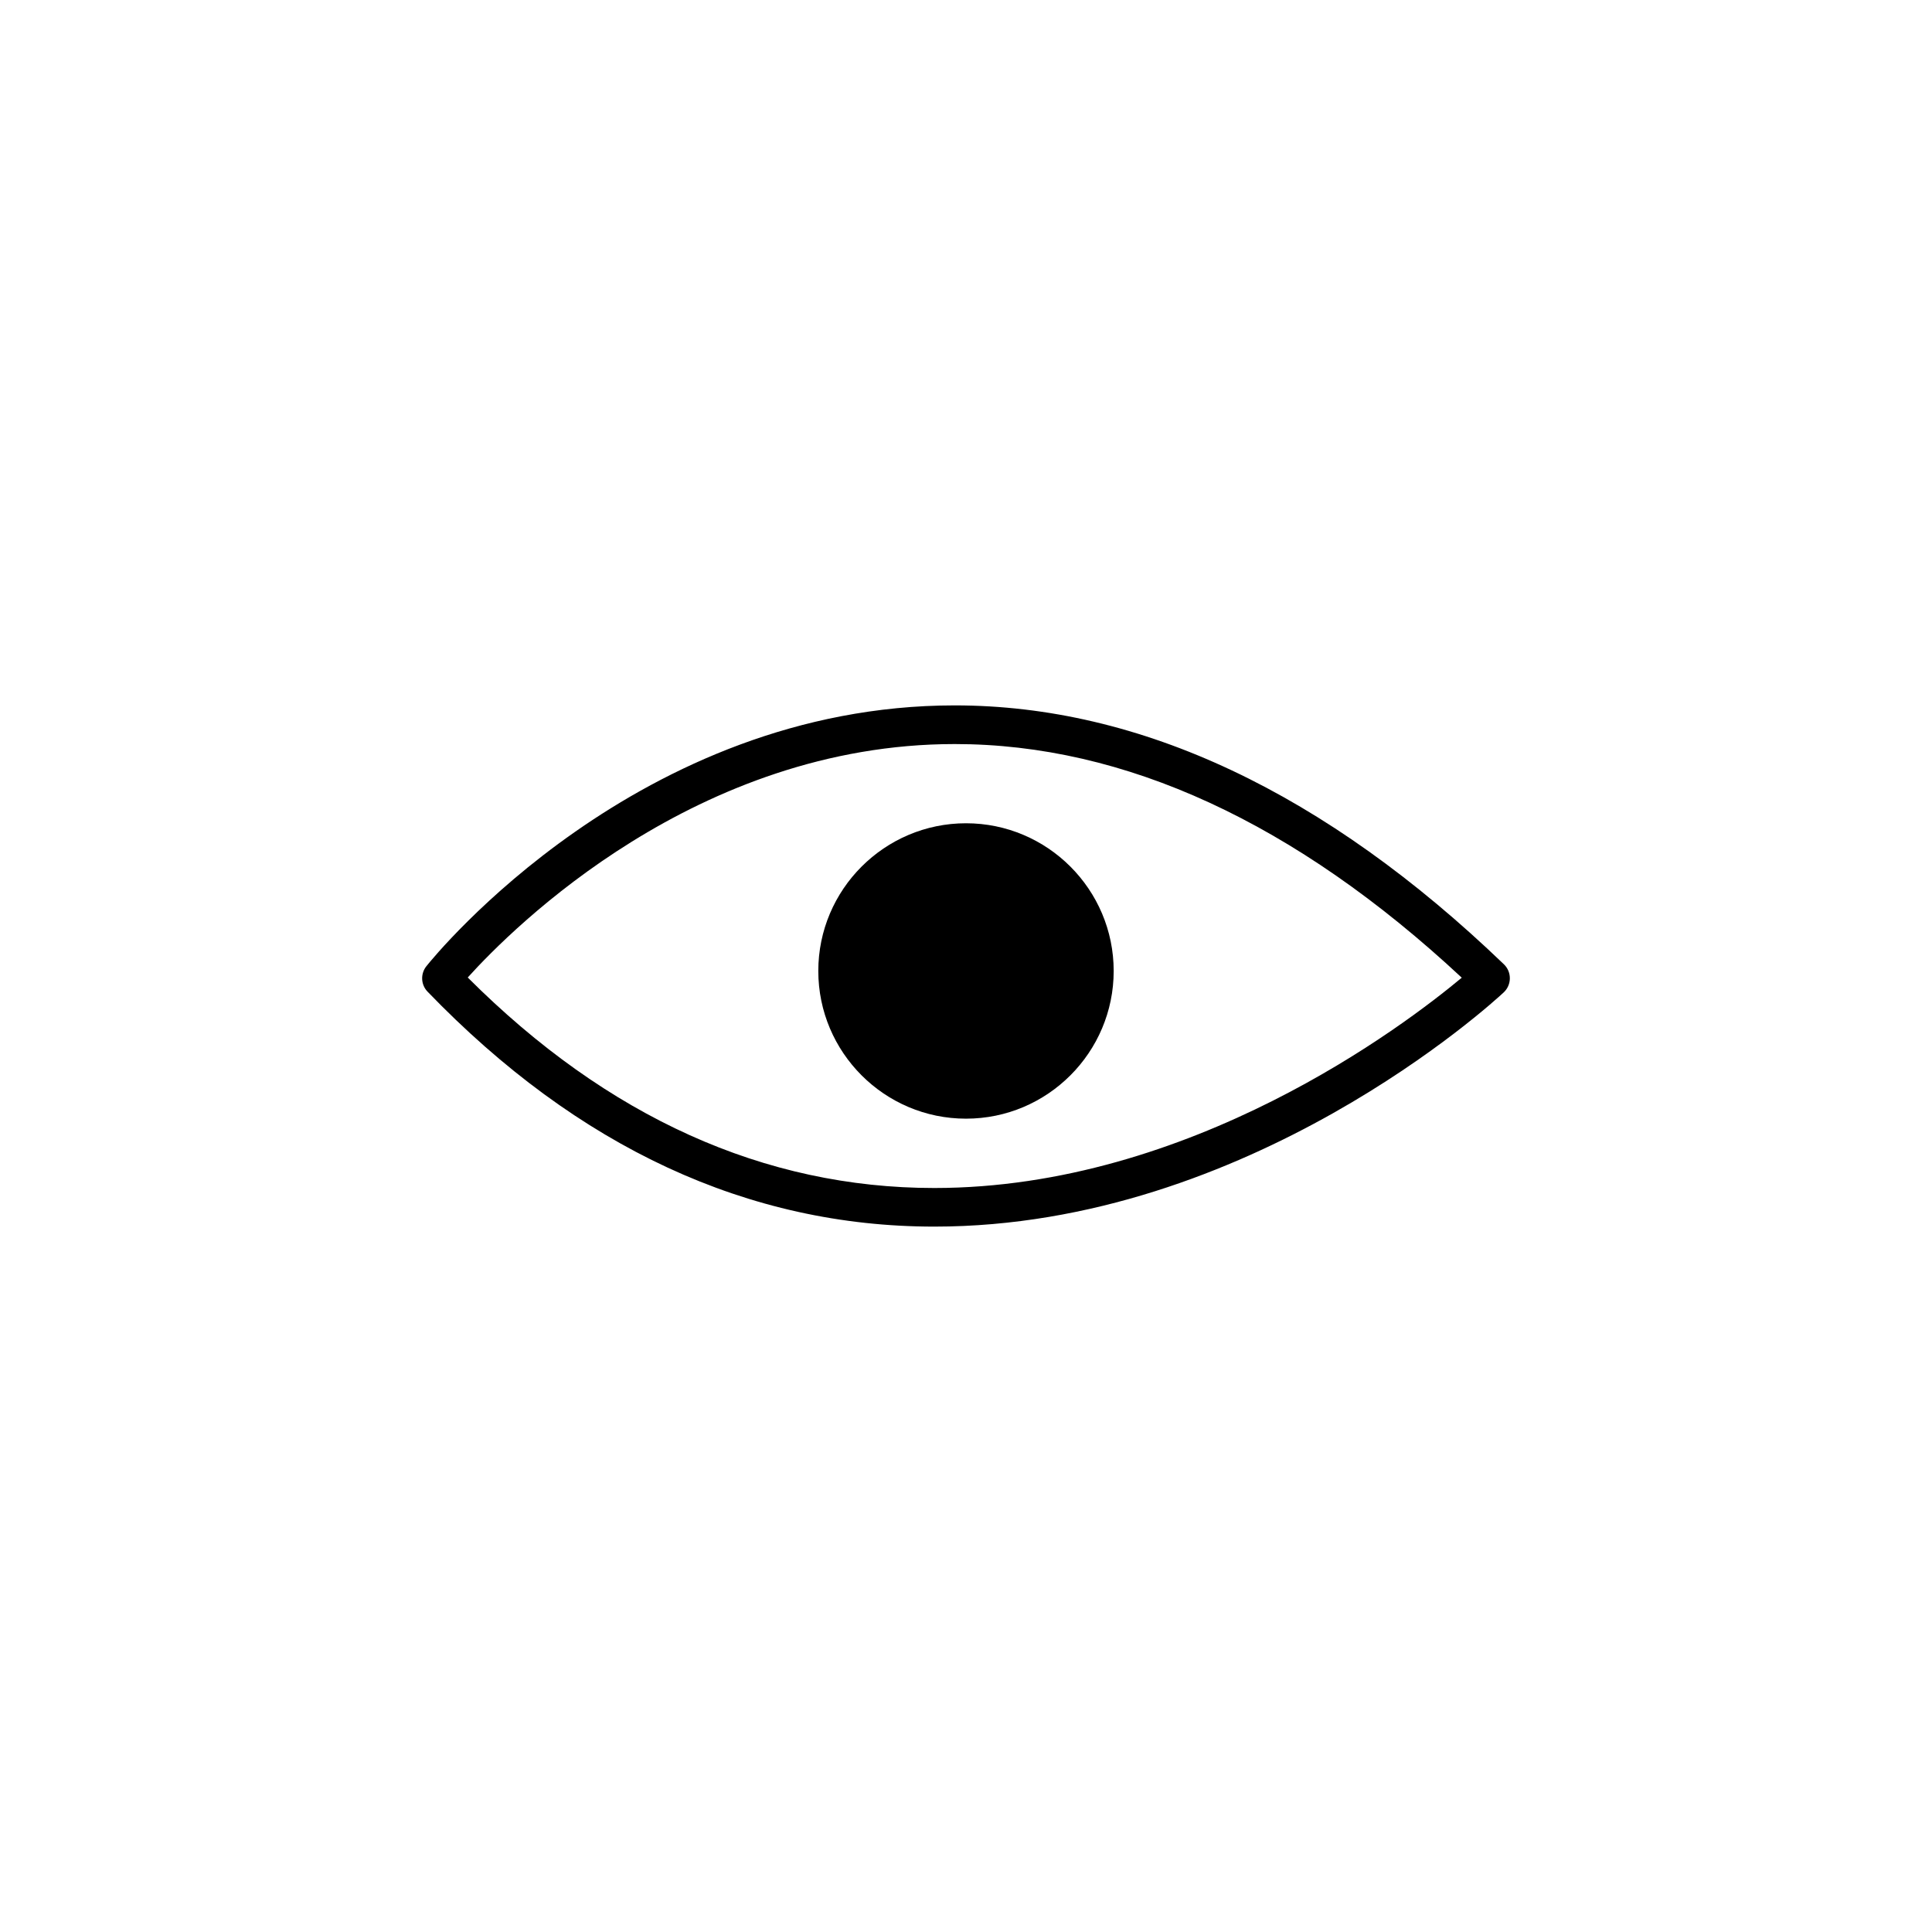
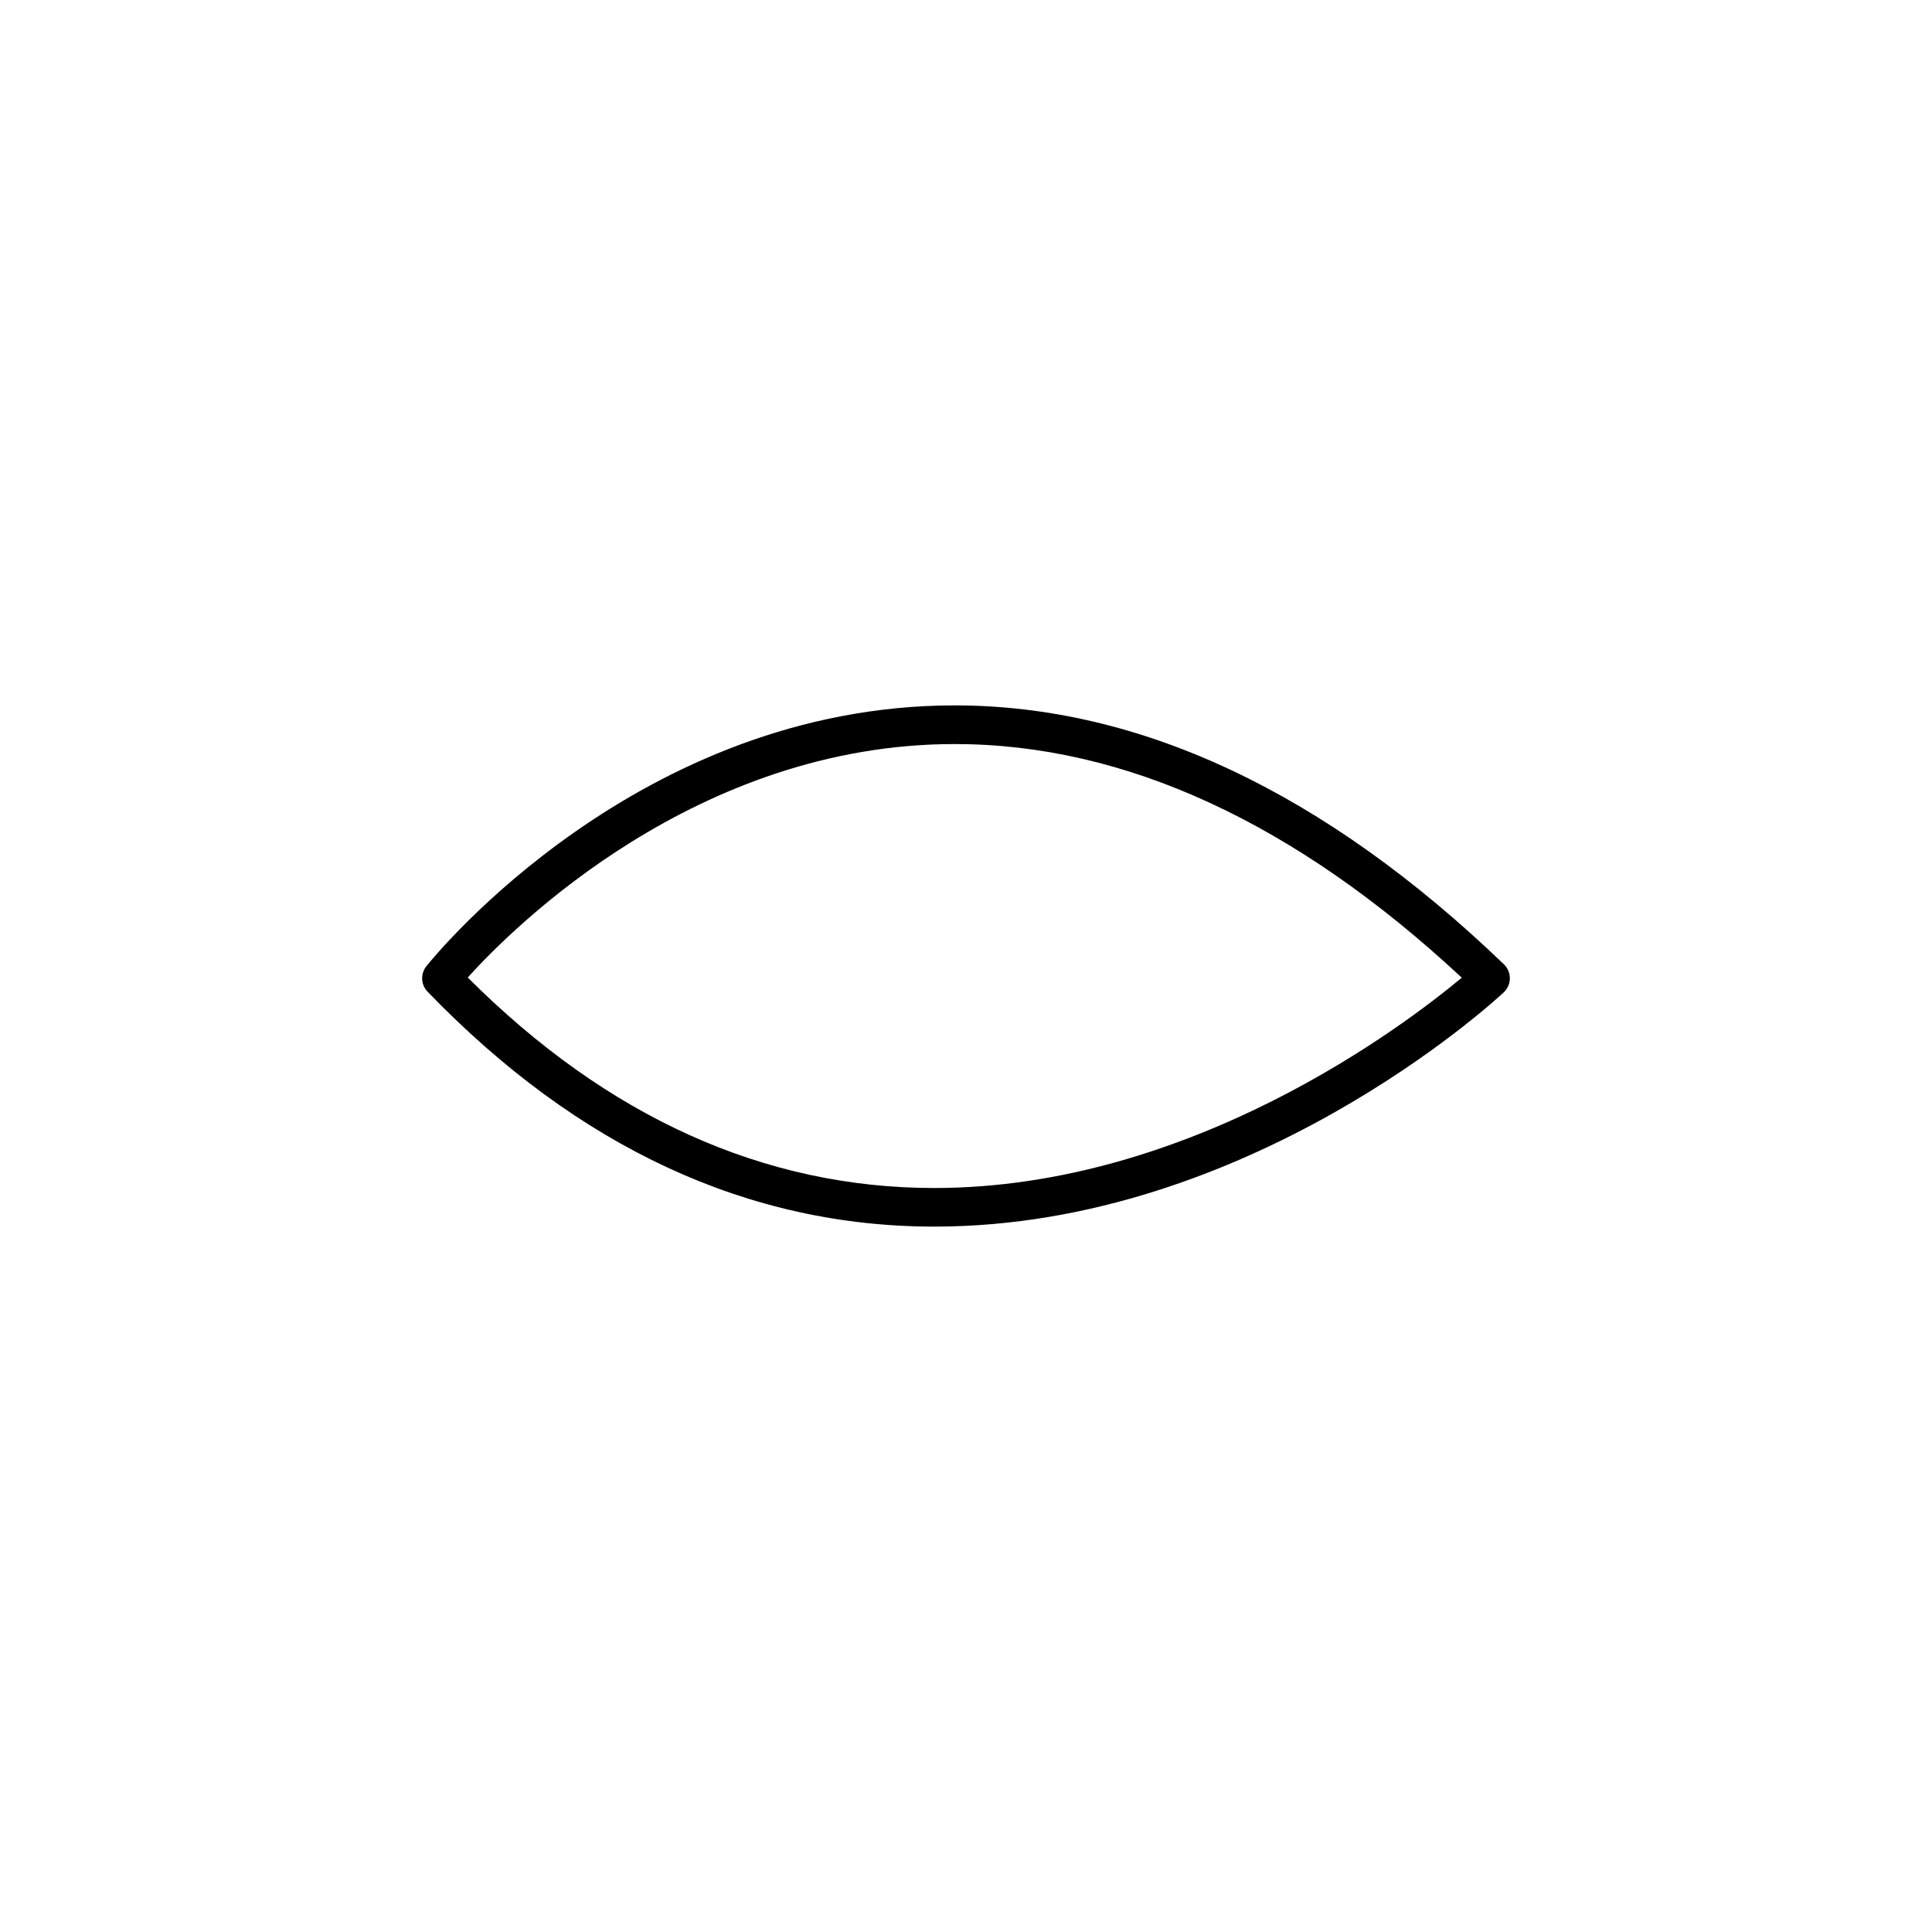
<svg xmlns="http://www.w3.org/2000/svg" version="1.1" id="Layer_1" x="0px" y="0px" width="100px" height="100px" viewBox="0 0 100 100" enable-background="new 0 0 100 100" xml:space="preserve">
  <g>
    <path d="M49.418,36.511c-16.38,0-26.909,12.949-27.349,13.501c-0.313,0.394-0.287,0.957,0.062,1.317   c7.781,8.068,16.605,12.16,26.229,12.16c16.294,0,28.941-11.627,29.472-12.123c0.201-0.188,0.315-0.449,0.317-0.725   s-0.108-0.538-0.307-0.729C68.589,41.021,59.026,36.511,49.418,36.511z M48.358,61.491c-8.798,0-16.918-3.666-24.148-10.896   c2.371-2.623,11.852-12.083,25.208-12.083c8.802,0,17.627,4.067,26.243,12.093C72.657,53.109,61.62,61.491,48.358,61.491z" />
-     <path d="M42.355,50.257c0,4.215,3.429,7.645,7.645,7.645c4.215,0,7.644-3.43,7.644-7.645c0-4.215-3.429-7.645-7.644-7.645   C45.785,42.613,42.355,46.042,42.355,50.257z" />
  </g>
</svg>